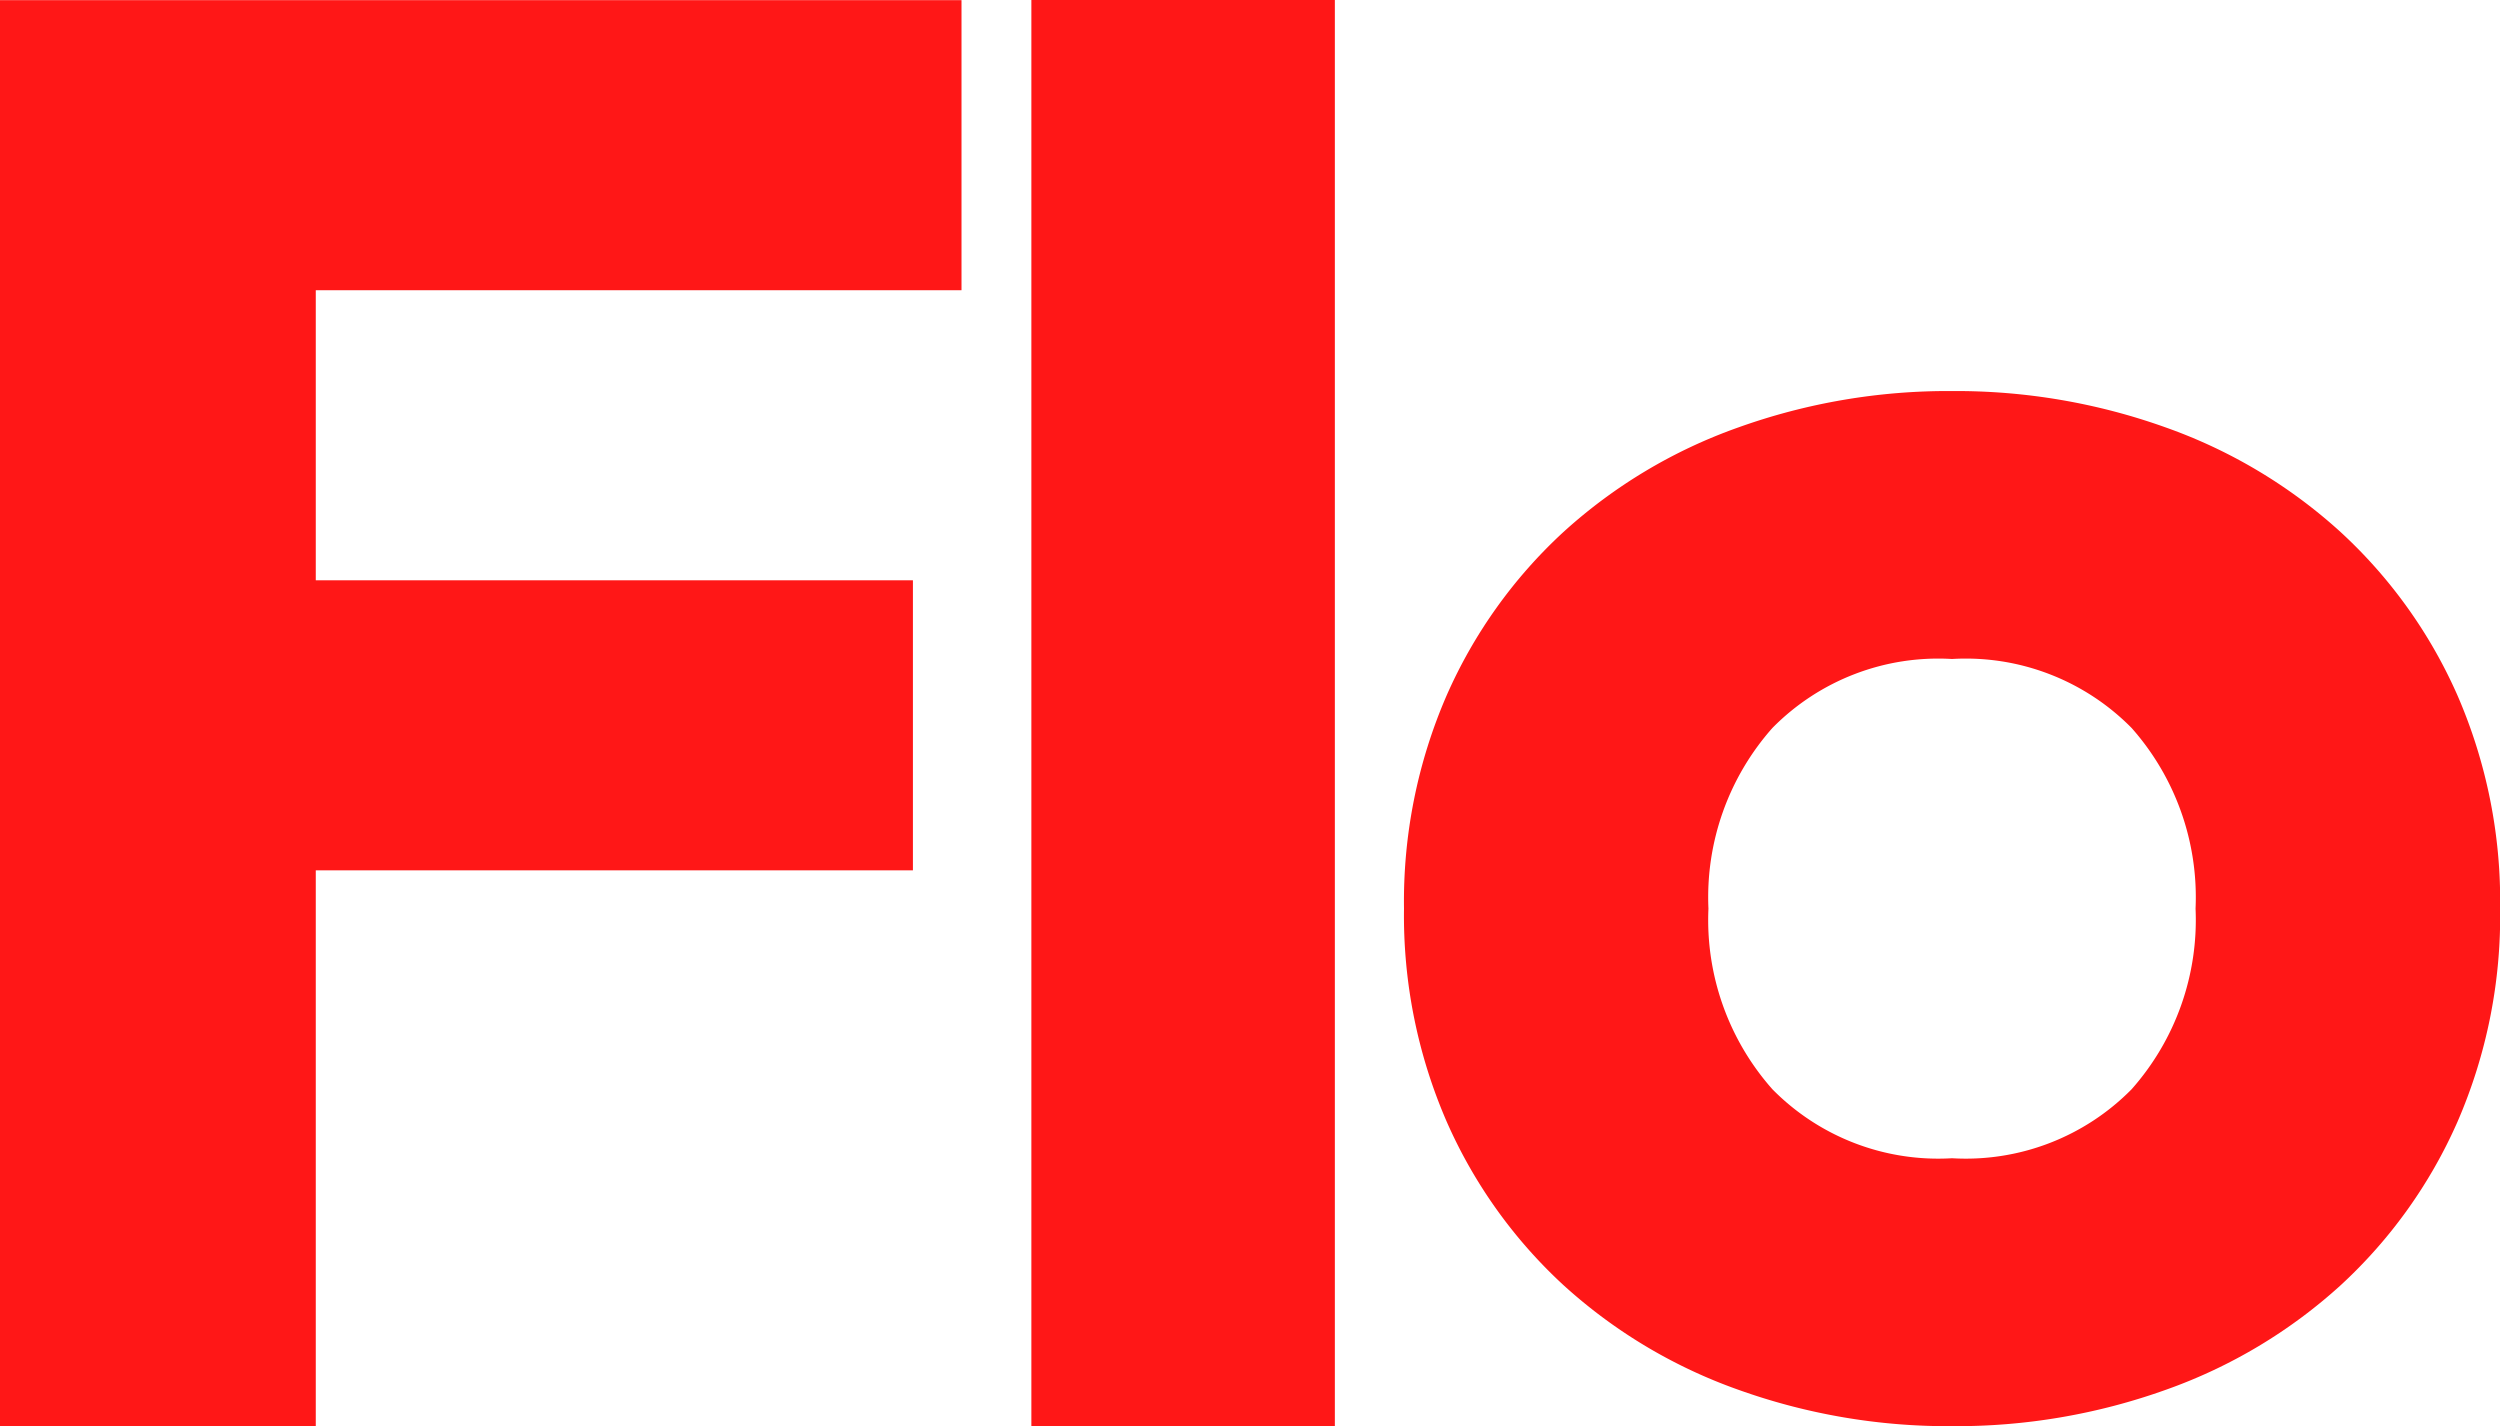
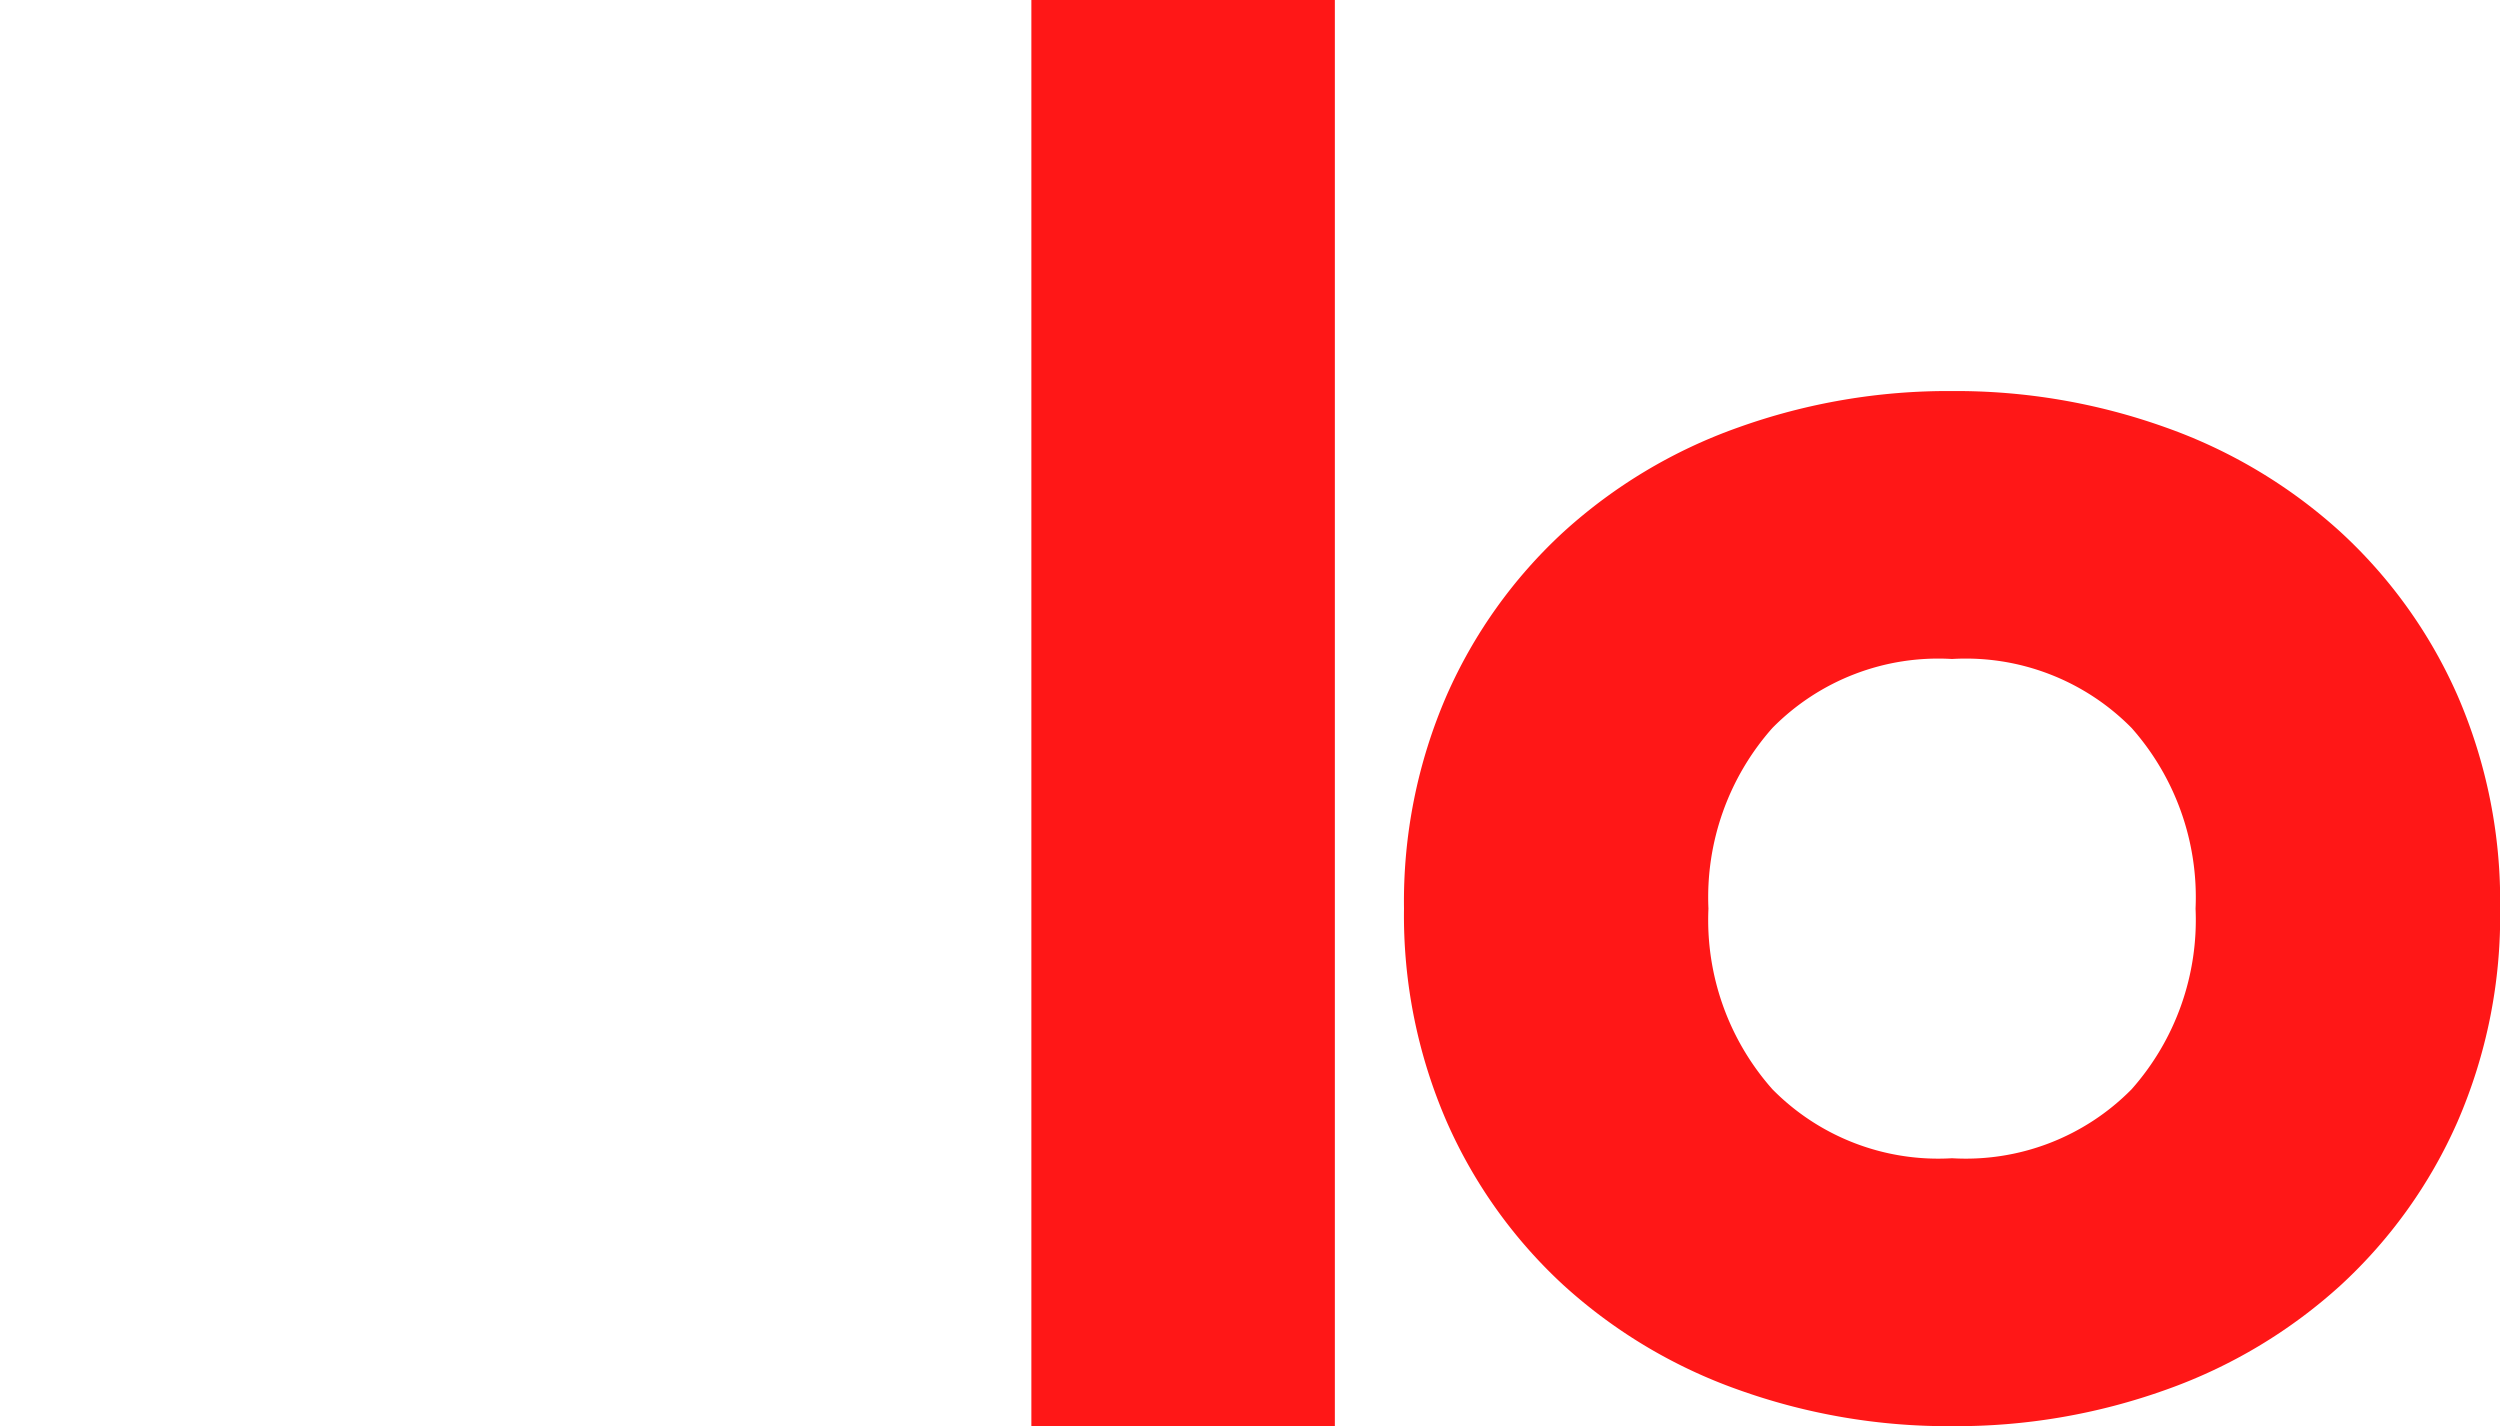
<svg xmlns="http://www.w3.org/2000/svg" width="80.73" height="46.055" viewBox="0 0 80.73 46.055">
  <g id="Group_35155" data-name="Group 35155" transform="translate(-2881.305 395)">
-     <path id="Path_38587" data-name="Path 38587" d="M6.864-62.3H37.913v9.367H17.061v9.367H36.344V-34.2H17.061V-16.25H6.864Z" transform="translate(2874.441 -332.695)" fill="#ff1717" />
    <path id="Path_38588" data-name="Path 38588" d="M4.84-66.528h9.8v46.054H4.84Z" transform="translate(2909.77 -328.472)" fill="#ff1717" />
    <path id="Path_38589" data-name="Path 38589" d="M3.08-27.111a16.687,16.687,0,0,1,1.376-6.882,15.841,15.841,0,0,1,3.769-5.276,16.643,16.643,0,0,1,5.636-3.375,20.076,20.076,0,0,1,6.915-1.18,20.076,20.076,0,0,1,6.915,1.18,16.643,16.643,0,0,1,5.636,3.375A15.841,15.841,0,0,1,37.1-33.993a16.687,16.687,0,0,1,1.376,6.882A16.687,16.687,0,0,1,37.1-20.229a15.841,15.841,0,0,1-3.769,5.276,16.643,16.643,0,0,1-5.636,3.375,20.076,20.076,0,0,1-6.915,1.18,20.076,20.076,0,0,1-6.915-1.18,16.643,16.643,0,0,1-5.636-3.375,15.841,15.841,0,0,1-3.769-5.276A16.687,16.687,0,0,1,3.08-27.111Zm9.831,0a8.241,8.241,0,0,0,2.065,5.833,7.515,7.515,0,0,0,5.8,2.228,7.515,7.515,0,0,0,5.8-2.228,8.241,8.241,0,0,0,2.065-5.833,8.241,8.241,0,0,0-2.065-5.833,7.515,7.515,0,0,0-5.8-2.228,7.515,7.515,0,0,0-5.8,2.228A8.241,8.241,0,0,0,12.911-27.111Z" transform="translate(2923.563 -338.548)" fill="#ff1717" />
  </g>
</svg>